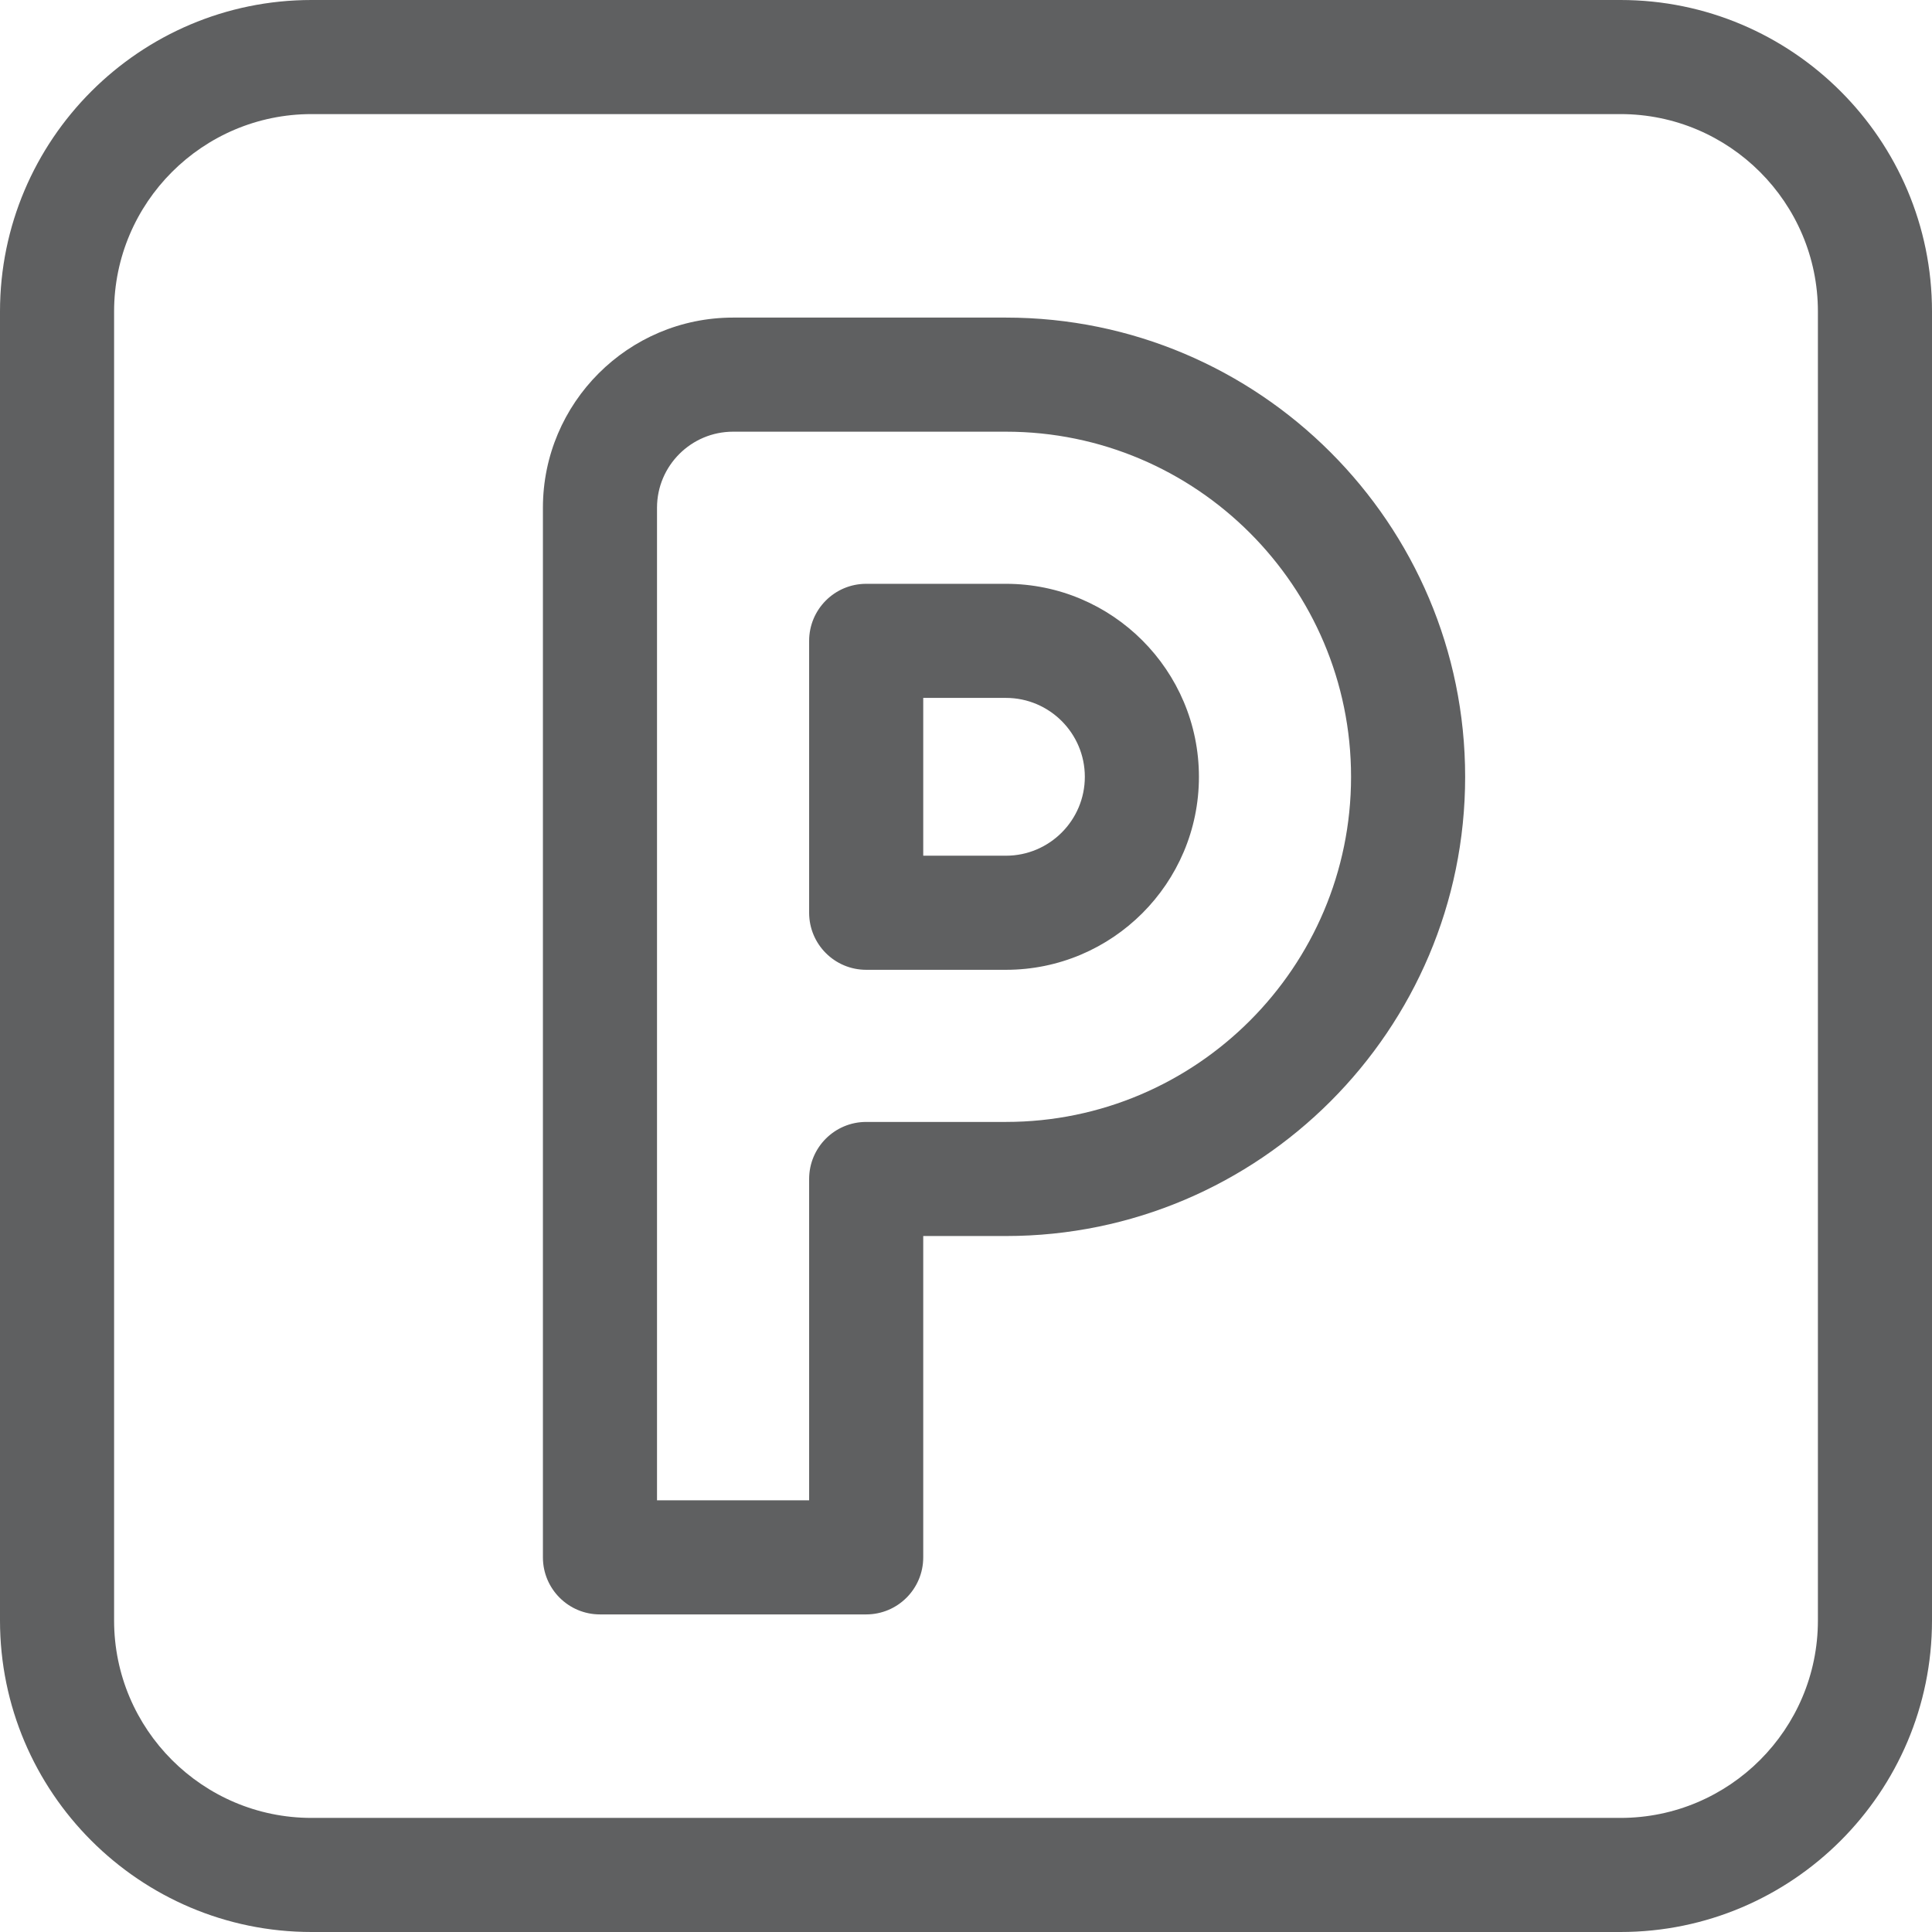
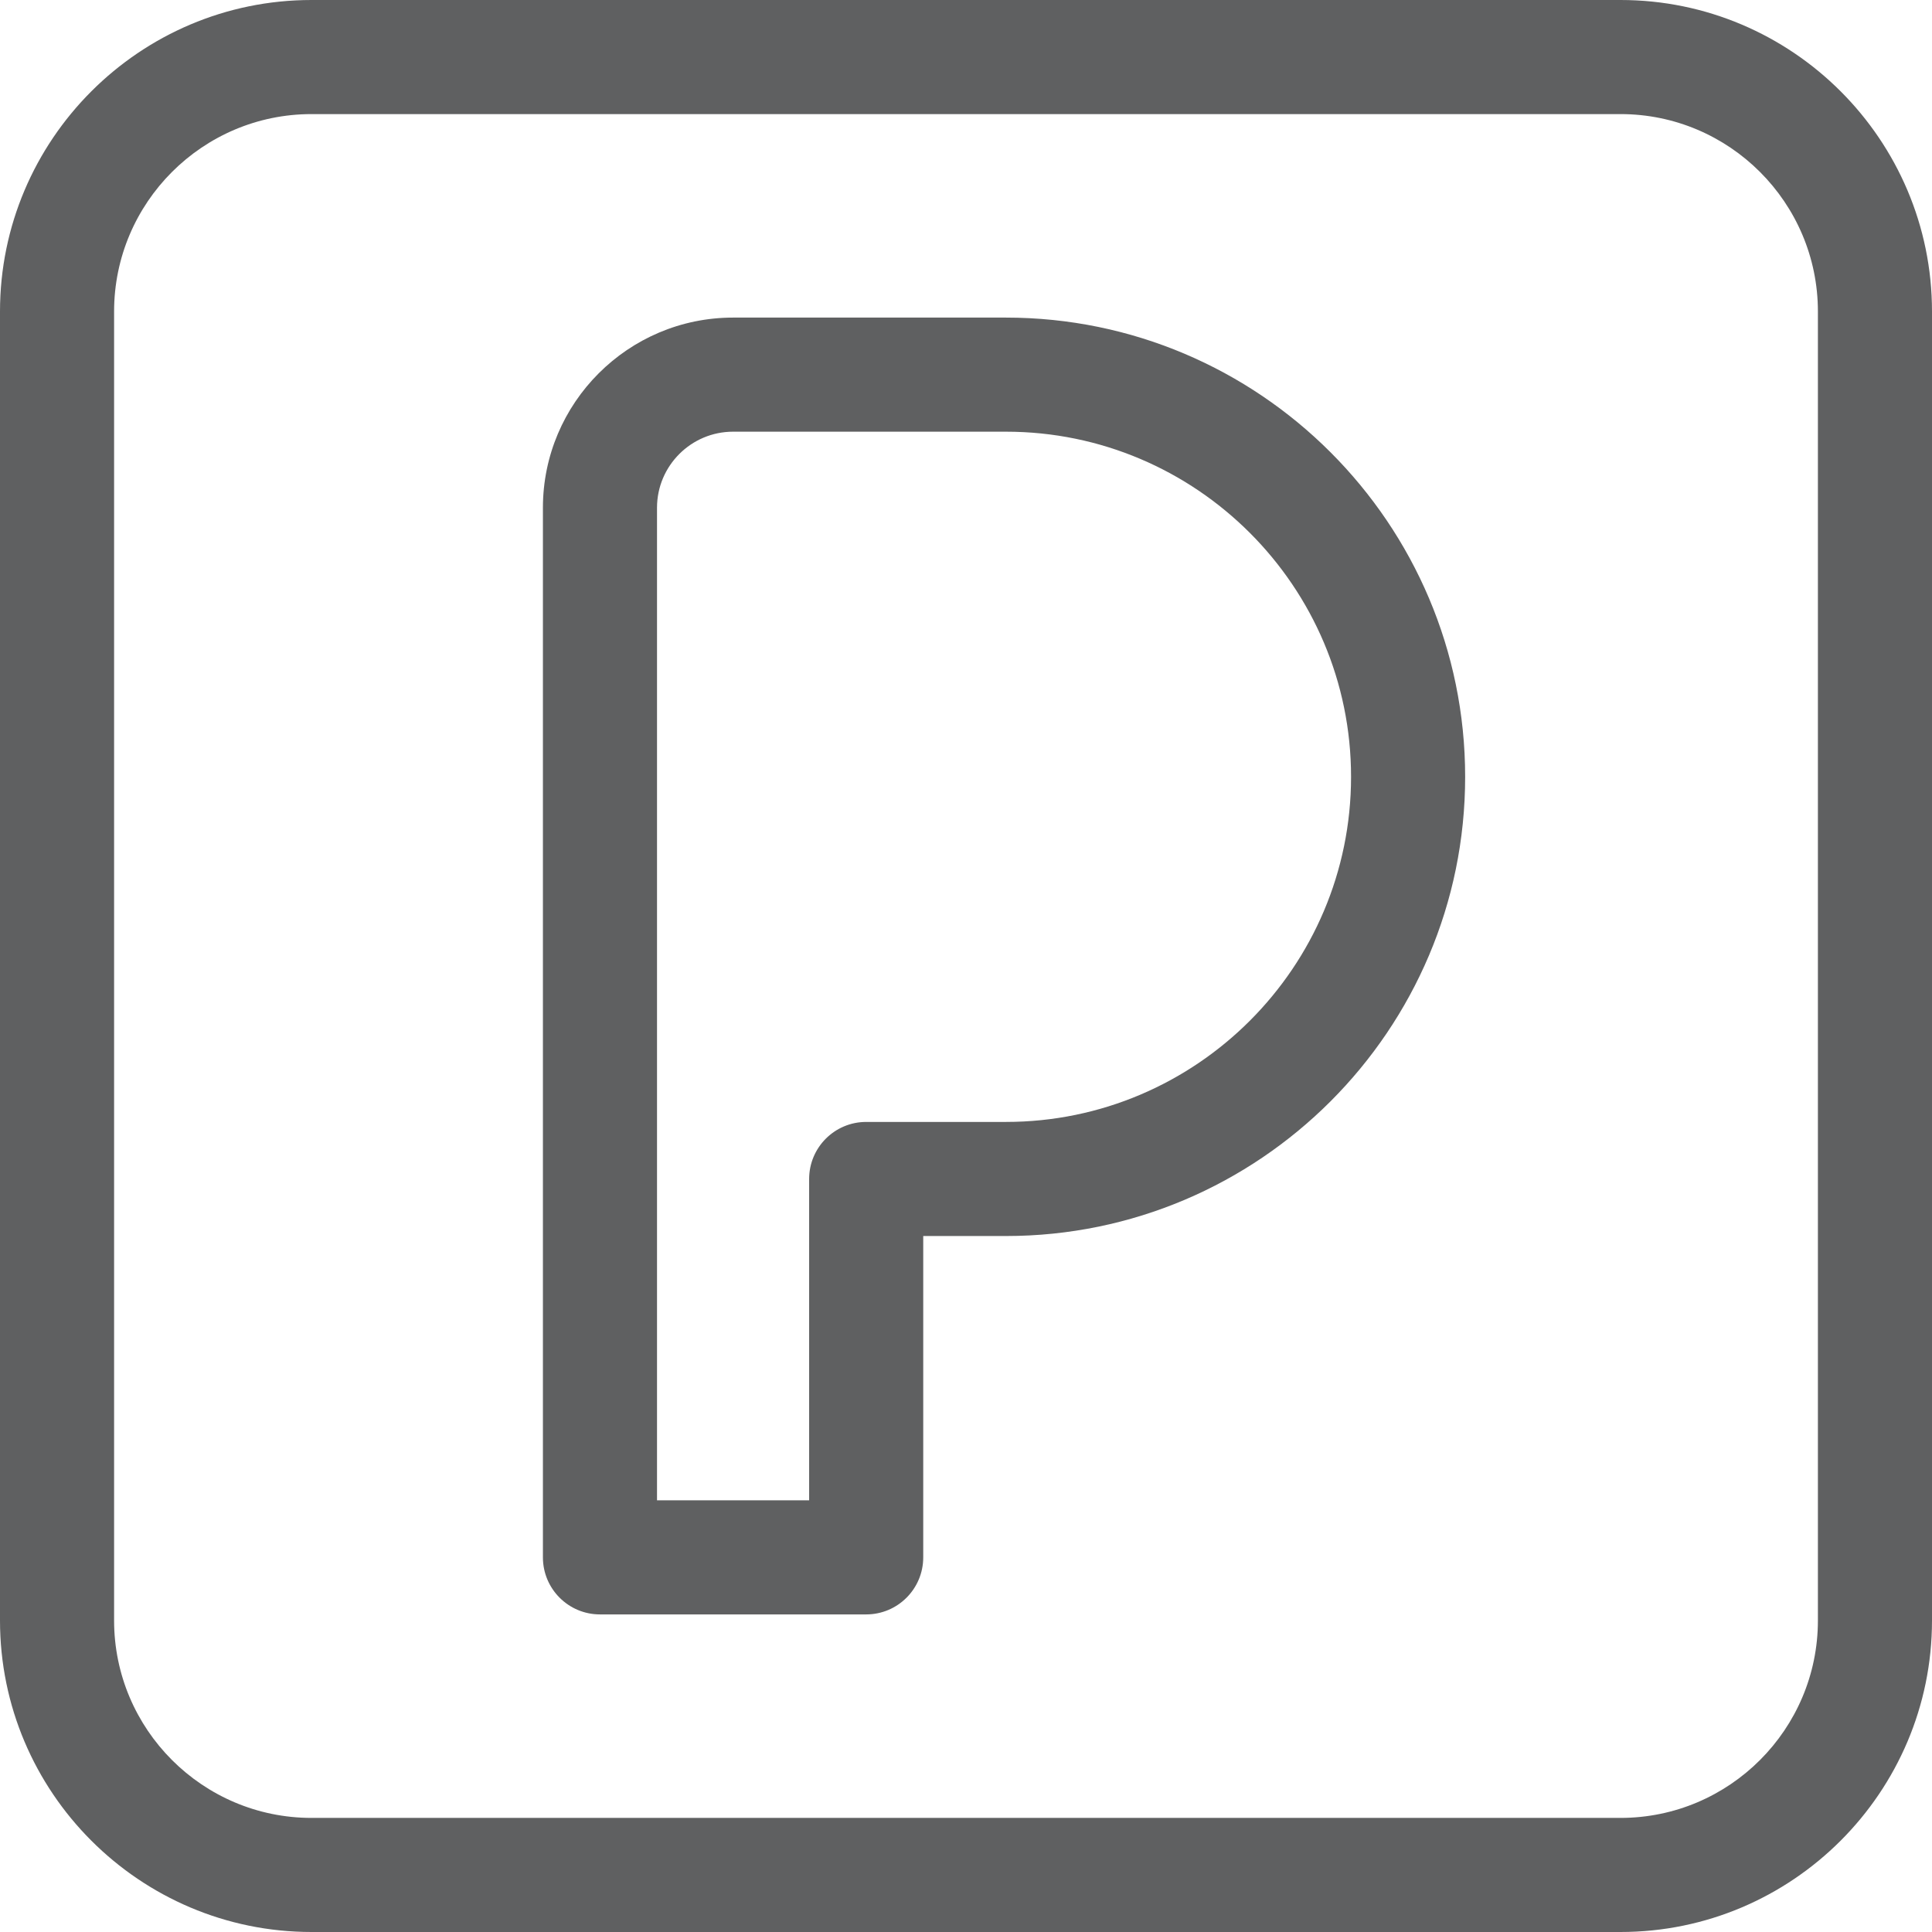
<svg xmlns="http://www.w3.org/2000/svg" version="1.1" fill="#5F6061" id="Capa_1" x="0px" y="0px" viewBox="0 0 512 512" style="enable-background:new 0 0 512 512;" xml:space="preserve">
  <g>
    <g>
      <path d="M429.447,0H82.553C37.033,0,0,37.033,0,82.553v346.894C0,474.967,37.033,512,82.553,512h346.894    c45.52,0,82.553-37.033,82.553-82.553V82.553C512,37.033,474.967,0,429.447,0z M481.764,429.447    c0,28.847-23.469,52.317-52.317,52.317H82.553c-28.847,0-52.317-23.469-52.317-52.317V82.553    c0-28.847,23.469-52.317,52.317-52.317h346.894c28.847,0,52.317,23.469,52.317,52.317V429.447z" />
    </g>
  </g>
  <g>
    <g>
      <g>
        <path d="M266.583,84.165h-72.311c-27.787,0-50.394,22.607-50.394,50.394v278.159c0,8.349,6.769,15.118,15.118,15.118h70.551     c8.349,0,15.118-6.769,15.118-15.117v-85.159h21.917c67.104,0,121.697-54.594,121.697-121.698     C388.279,138.758,333.687,84.165,266.583,84.165z M266.583,297.323h-37.035c-8.349,0-15.118,6.769-15.118,15.118v85.158h-40.315     V134.558c0-11.115,9.043-20.157,20.157-20.157h72.311c50.431,0,91.461,41.029,91.461,91.461S317.014,297.323,266.583,297.323z" />
-         <path d="M266.583,154.716h-37.035c-8.349,0-15.118,6.769-15.118,15.118v72.056c0,8.349,6.769,15.118,15.118,15.118h37.035     c28.201,0,51.146-22.944,51.146-51.146C317.728,177.66,294.784,154.716,266.583,154.716z M266.583,226.772h-21.917v-41.82h21.917     c11.529,0,20.909,9.38,20.909,20.91C287.492,217.391,278.112,226.772,266.583,226.772z" />
      </g>
    </g>
  </g>
  <g>
</g>
  <g>
</g>
  <g>
</g>
  <g>
</g>
  <g>
</g>
  <g>
</g>
  <g>
</g>
  <g>
</g>
  <g>
</g>
  <g>
</g>
  <g>
</g>
  <g>
</g>
  <g>
</g>
  <g>
</g>
  <g>
</g>
</svg>